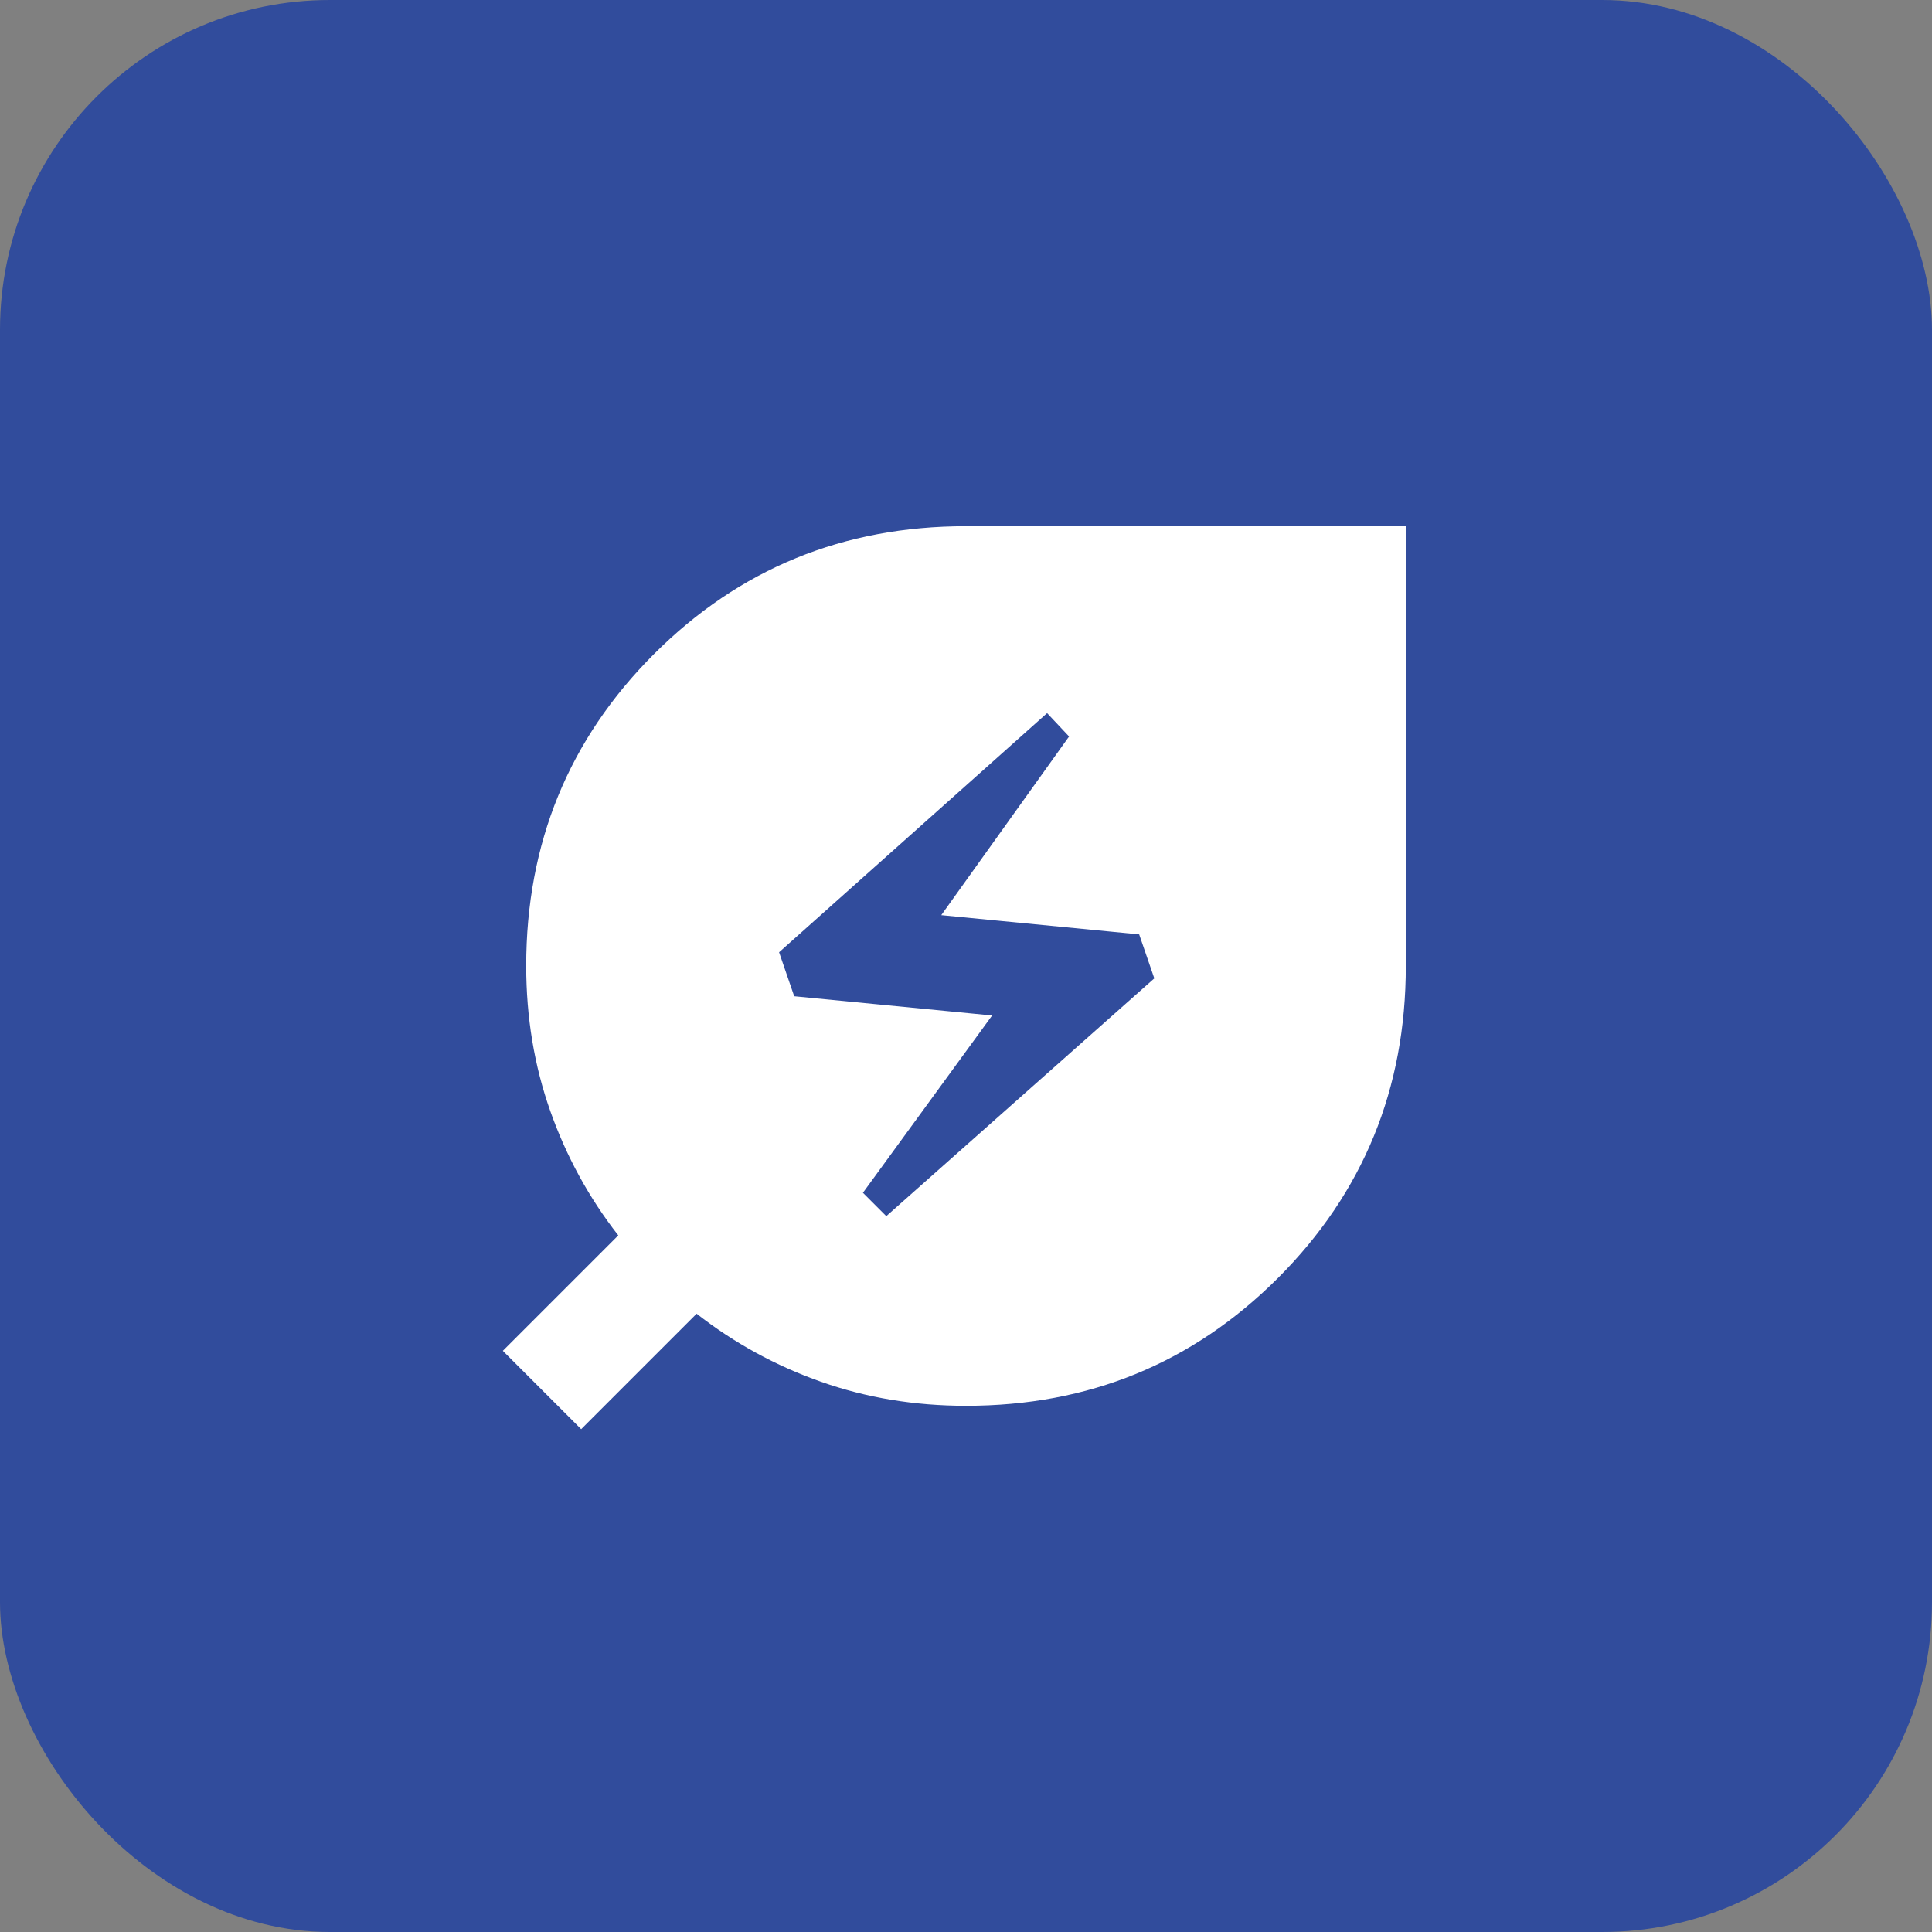
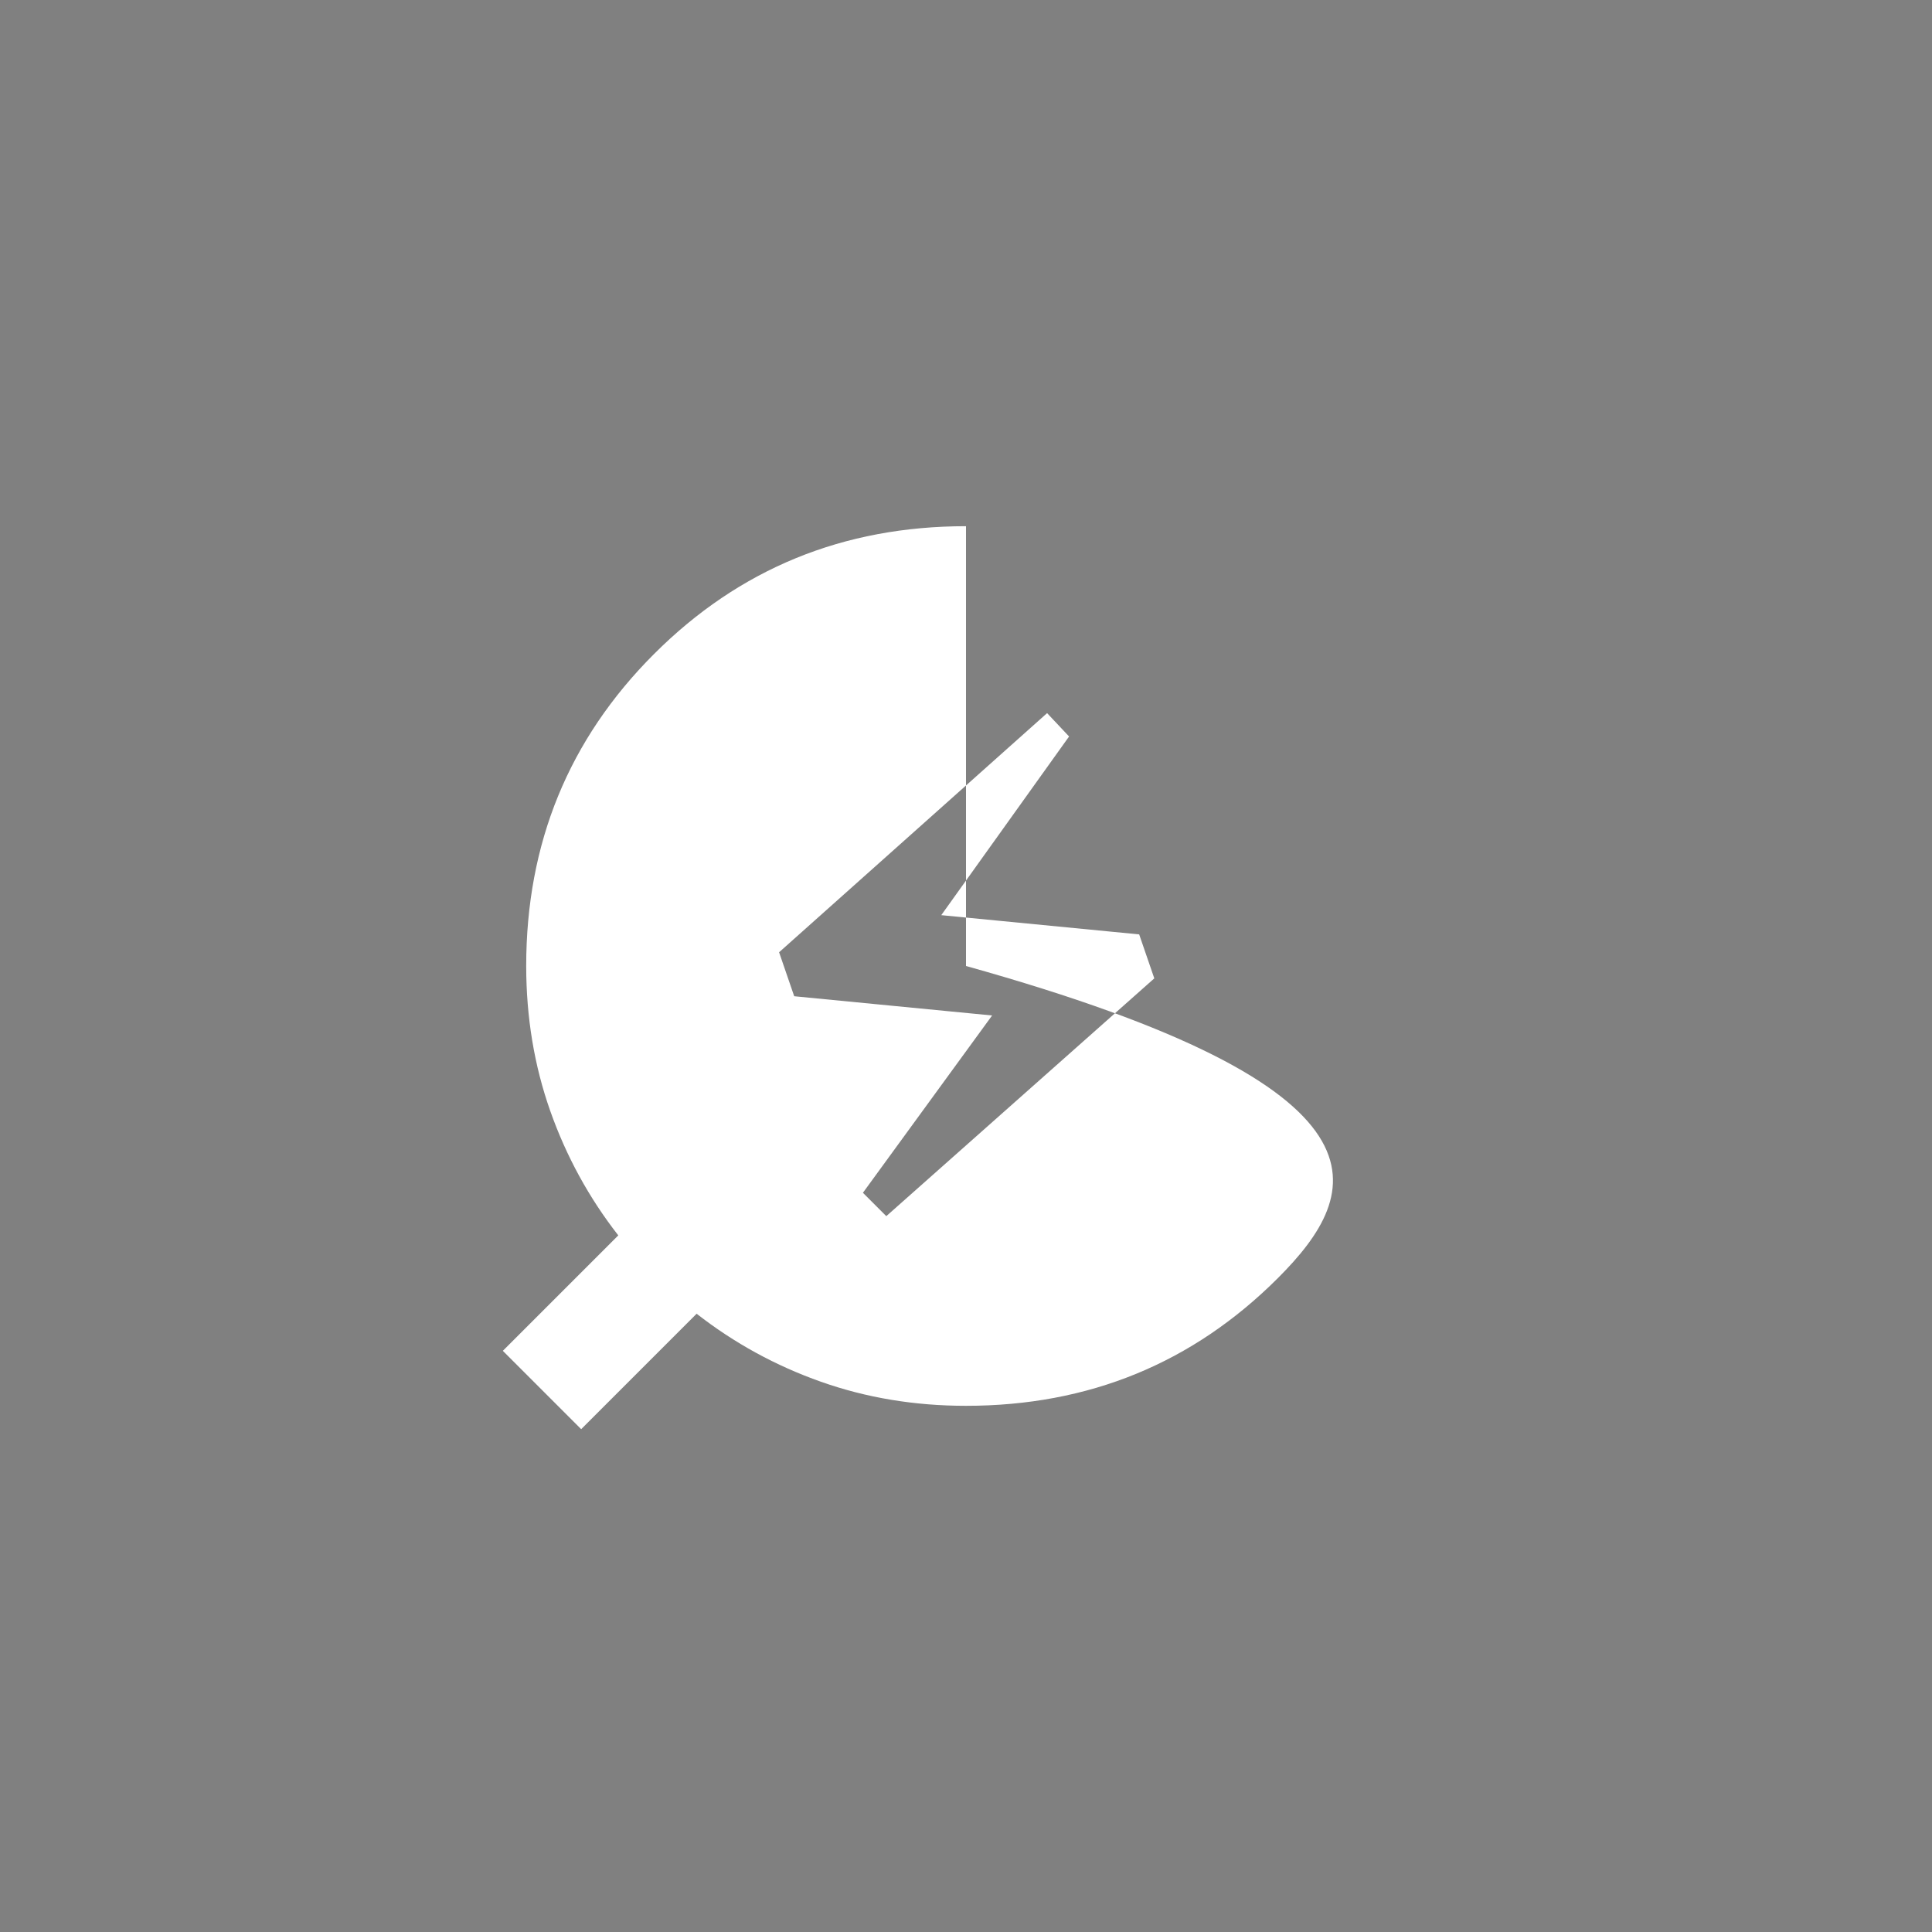
<svg xmlns="http://www.w3.org/2000/svg" width="164" height="164" viewBox="0 0 164 164" fill="none">
  <rect x="0" y="0" width="164" height="164" fill="#808080" stroke="none" />
-   <rect width="164" height="164" rx="28" fill="#314C9C" />
-   <path d="M75.234 103.234L97.984 83.05L96.7 79.317L79.9 77.684L90.75 62.517L88.884 60.534L66.134 80.834L67.417 84.567L84.217 86.2L73.25 101.25L75.234 103.234ZM82 119.334C77.645 119.334 73.543 118.654 69.694 117.294C65.846 115.935 62.326 114.009 59.134 111.517L49.334 121.317L42.684 114.667L52.484 104.867C49.995 101.678 48.071 98.159 46.711 94.311C45.351 90.463 44.67 86.359 44.667 82C44.667 71.578 48.284 62.75 55.517 55.517C62.75 48.284 71.578 44.667 82 44.667H119.334V82C119.334 92.423 115.717 101.25 108.484 108.484C101.25 115.717 92.422 119.334 82 119.334Z" fill="white" />
+   <path d="M75.234 103.234L97.984 83.05L96.7 79.317L79.9 77.684L90.75 62.517L88.884 60.534L66.134 80.834L67.417 84.567L84.217 86.2L73.25 101.25L75.234 103.234ZM82 119.334C77.645 119.334 73.543 118.654 69.694 117.294C65.846 115.935 62.326 114.009 59.134 111.517L49.334 121.317L42.684 114.667L52.484 104.867C49.995 101.678 48.071 98.159 46.711 94.311C45.351 90.463 44.67 86.359 44.667 82C44.667 71.578 48.284 62.75 55.517 55.517C62.75 48.284 71.578 44.667 82 44.667V82C119.334 92.423 115.717 101.25 108.484 108.484C101.25 115.717 92.422 119.334 82 119.334Z" fill="white" />
</svg>